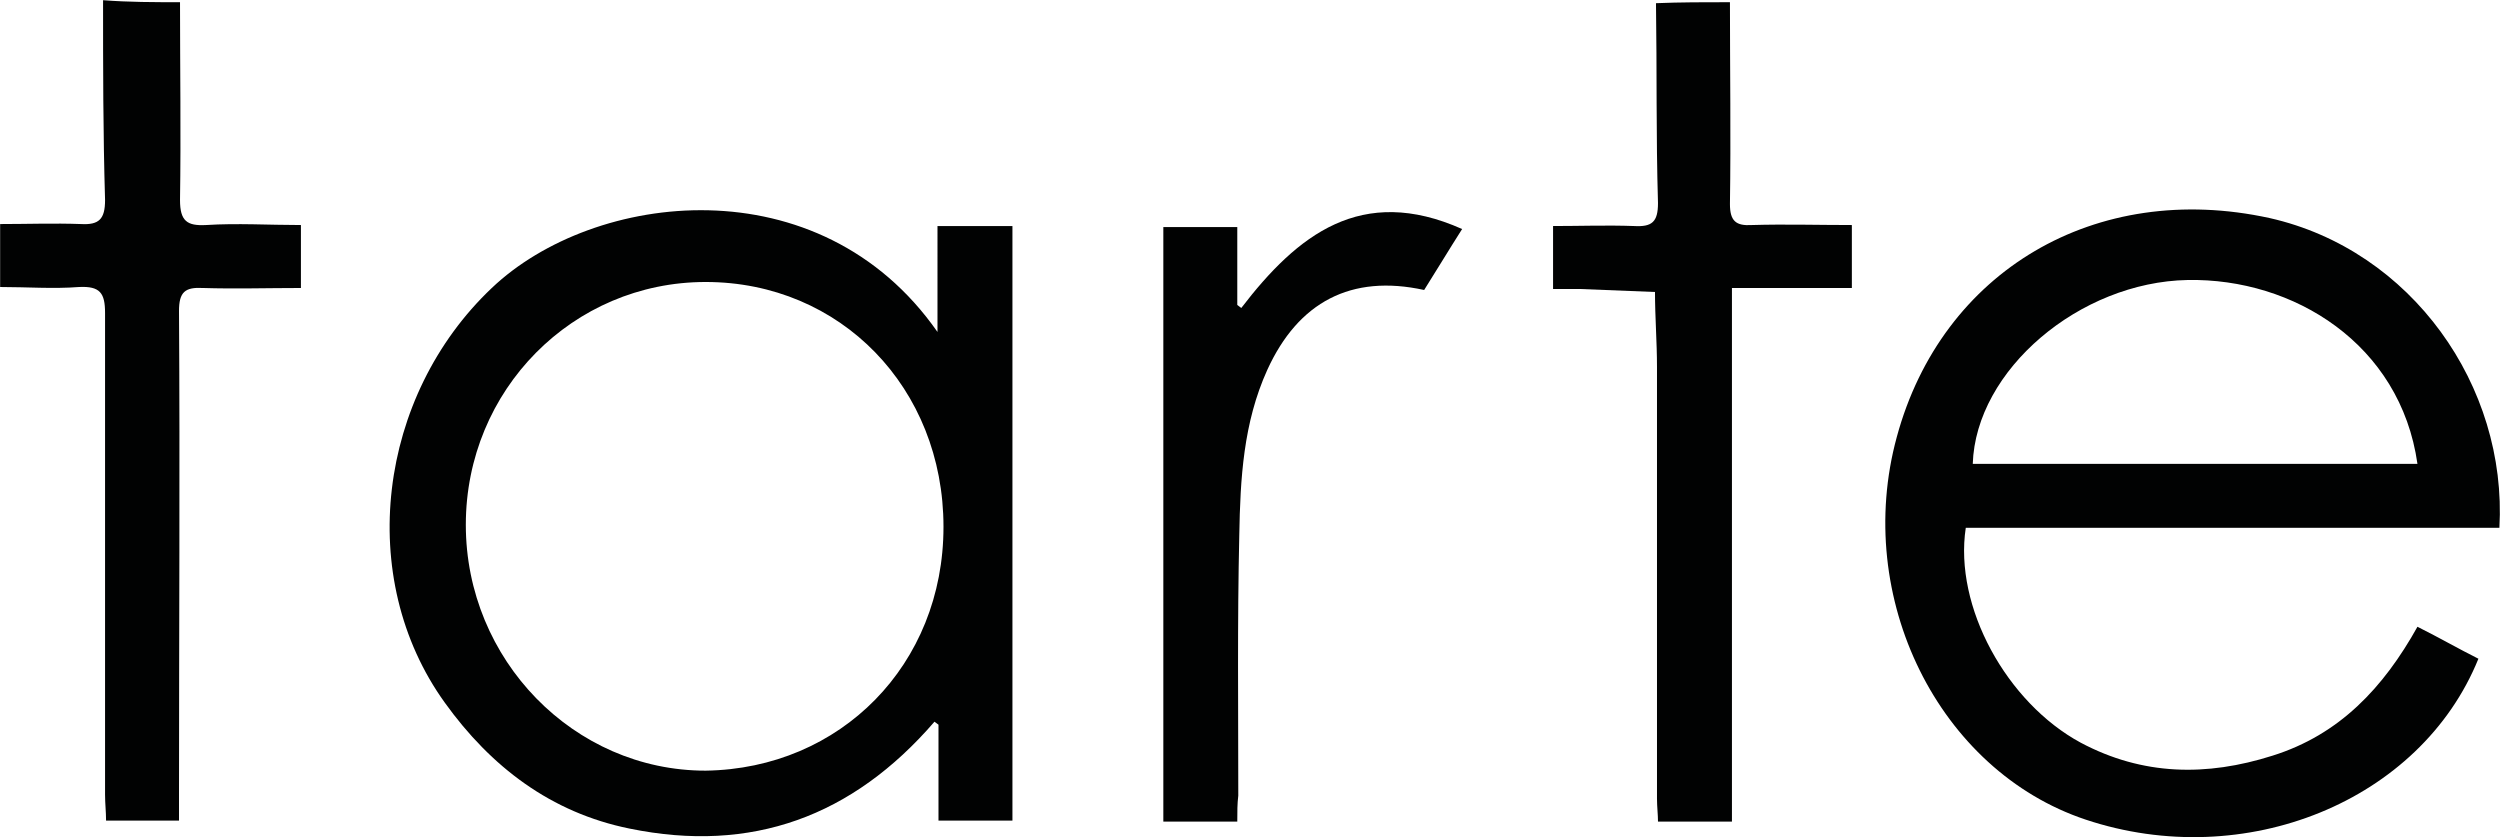
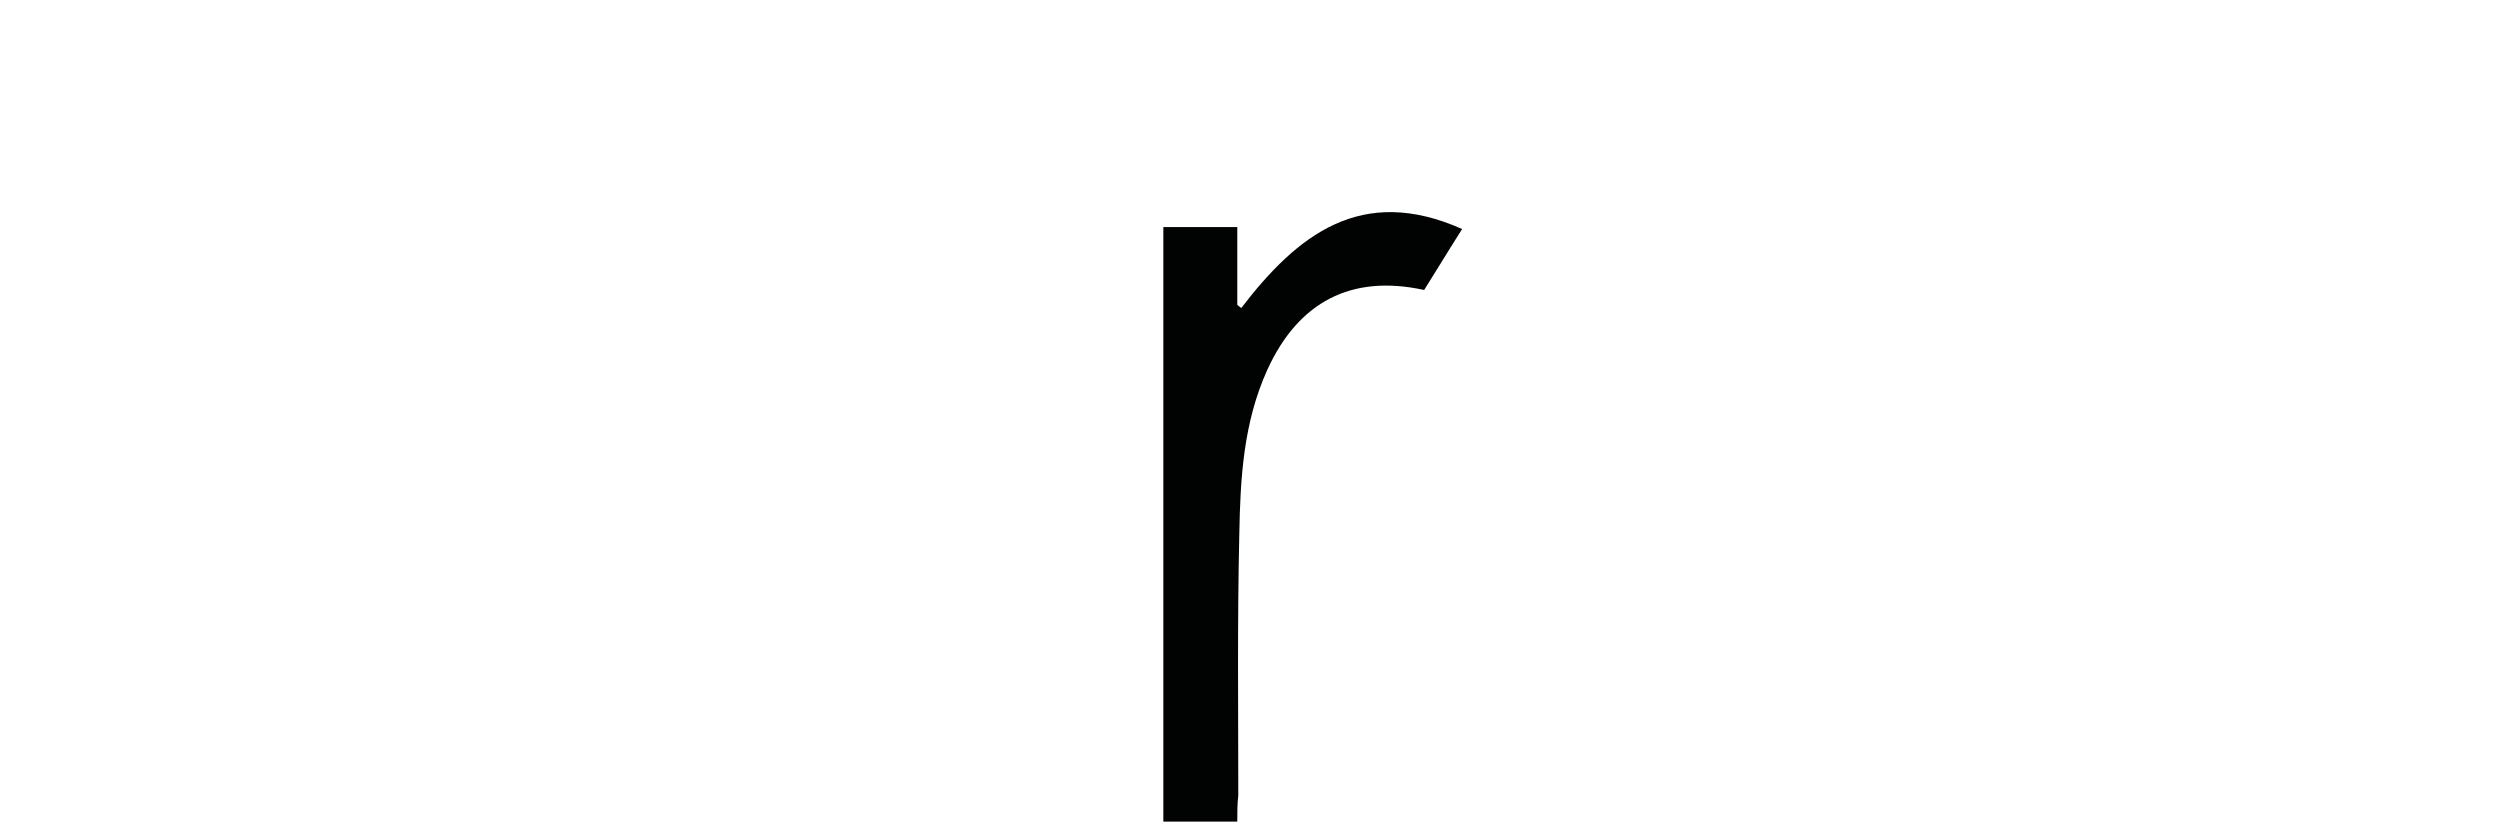
<svg xmlns="http://www.w3.org/2000/svg" version="1.1" id="Layer_1" x="0px" y="0px" width="1245px" height="417px" viewBox="0 0 1245 417" enable-background="new 0 0 1245 417" xml:space="preserve">
  <g>
-     <path fill="#010202" d="M89.648,1.095c0,32.844,0.498,65.688,0,98.532c0,10.451,3.485,12.937,12.937,12.443   c15.427-0.996,31.35,0,47.275,0c0,10.95,0,20.406,0,31.351c-16.423,0-32.844,0.498-48.769,0   c-8.958-0.498-11.945,1.992-11.945,11.45c0.498,80.121,0,160.738,0,240.862c0,3.984,0,8.462,0,12.937c-12.444,0-23.389,0-36.331,0   c0-4.475-0.498-8.459-0.498-12.937c0-80.124,0-160.243,0-239.869c0-9.953-2.489-13.435-12.937-12.937   c-12.937,0.996-25.878,0-39.313,0c0-10.451,0-19.907,0-31.35c13.435,0,26.874-0.498,40.309,0   c8.958,0.498,11.945-2.489,11.945-11.946c-0.995-33.342-0.995-66.186-0.995-99.528C64.269,1.095,76.712,1.095,89.648,1.095z" />
-     <path fill="#010202" d="M861.51,1.095c0,33.342,0.498,67.183,0,100.524c0,8.459,2.988,10.949,10.949,10.451   c16.423-0.498,32.846,0,49.766,0c0,10.95,0,20.406,0,31.351c-19.908,0-39.313,0-59.719,0c0,89.084,0,177.164,0,265.747   c-12.444,0-23.887,0-36.828,0c0-3.486-0.498-7.466-0.498-11.447c0-71.665,0-143.322,0-214.987c0-12.443-0.996-24.882-0.996-37.325   c-12.443-0.498-24.882-0.996-37.325-1.494c-3.984,0-8.459,0-13.435,0c0-9.953,0-19.908,0-31.351c13.435,0,26.874-0.498,40.309,0   c8.957,0.498,11.945-1.992,11.945-11.447c-0.996-33.342-0.498-66.187-0.996-99.529C836.627,1.095,849.065,1.095,861.51,1.095z" />
-     <path fill="#010202" d="M1244.701,262.857c-88.584,0-177.162,0-265.747,0c-5.97,39.313,20.407,87.089,57.229,106.993   c30.853,16.423,62.705,16.921,95.551,6.47c33.341-10.451,55.242-33.842,72.16-64.194c10.951,5.471,20.407,10.946,30.355,15.922   c-28.866,71.167-116.449,106.495-195.576,80.124c-73.154-24.384-115.951-110.477-94.058-190.604   c22.392-82.606,99.03-127.896,185.624-108.982C1200.908,124.509,1248.68,192.191,1244.701,262.857z M1203.89,231.008   c-8.46-59.717-61.71-92.562-114.462-91.565c-53.748,0.996-105.504,44.79-106.993,91.565   C1055.594,231.008,1129.244,231.008,1203.89,231.008z" />
-     <path fill="#010202" d="M466.87,112.568c13.435,0,24.882,0,37.325,0c0,99.031,0,197.069,0,296.102c-11.945,0-23.388,0-36.827,0   c0-15.922,0-31.85,0-47.771c-0.498-0.498-1.494-0.996-1.992-1.494c-40.807,47.273-91.068,65.688-151.784,53.245   c-39.313-7.964-69.173-30.854-92.063-62.708c-44.79-62.207-33.342-152.777,23.388-206.525   c50.761-48.27,163.229-62.208,221.953,21.896C466.87,146.907,466.87,130.484,466.87,112.568z M469.858,262.359   c0-69.172-51.258-121.926-118.44-121.926c-66.187,0-119.438,53.75-119.438,120.933c0,67.18,53.749,122.422,119.438,122.422   C418.6,382.792,469.858,331.036,469.858,262.359z" />
    <path fill="#010202" d="M616.168,409.168c-13.435,0-24.882,0-36.829,0c0-99.029,0-197.07,0-296.102c11.947,0,23.39,0,36.829,0   c0,12.937,0,25.878,0,38.816c0.498,0.495,1.494,0.996,1.992,1.491c27.869-36.329,59.718-61.709,109.98-39.312   c-6.966,10.95-12.937,20.904-18.911,30.354c-36.331-7.963-62.708,5.969-78.132,39.811c-11.948,26.376-13.435,54.246-13.933,82.111   c-0.996,43.294-0.498,86.591-0.498,129.888C616.168,400.211,616.168,404.19,616.168,409.168z" />
  </g>
</svg>